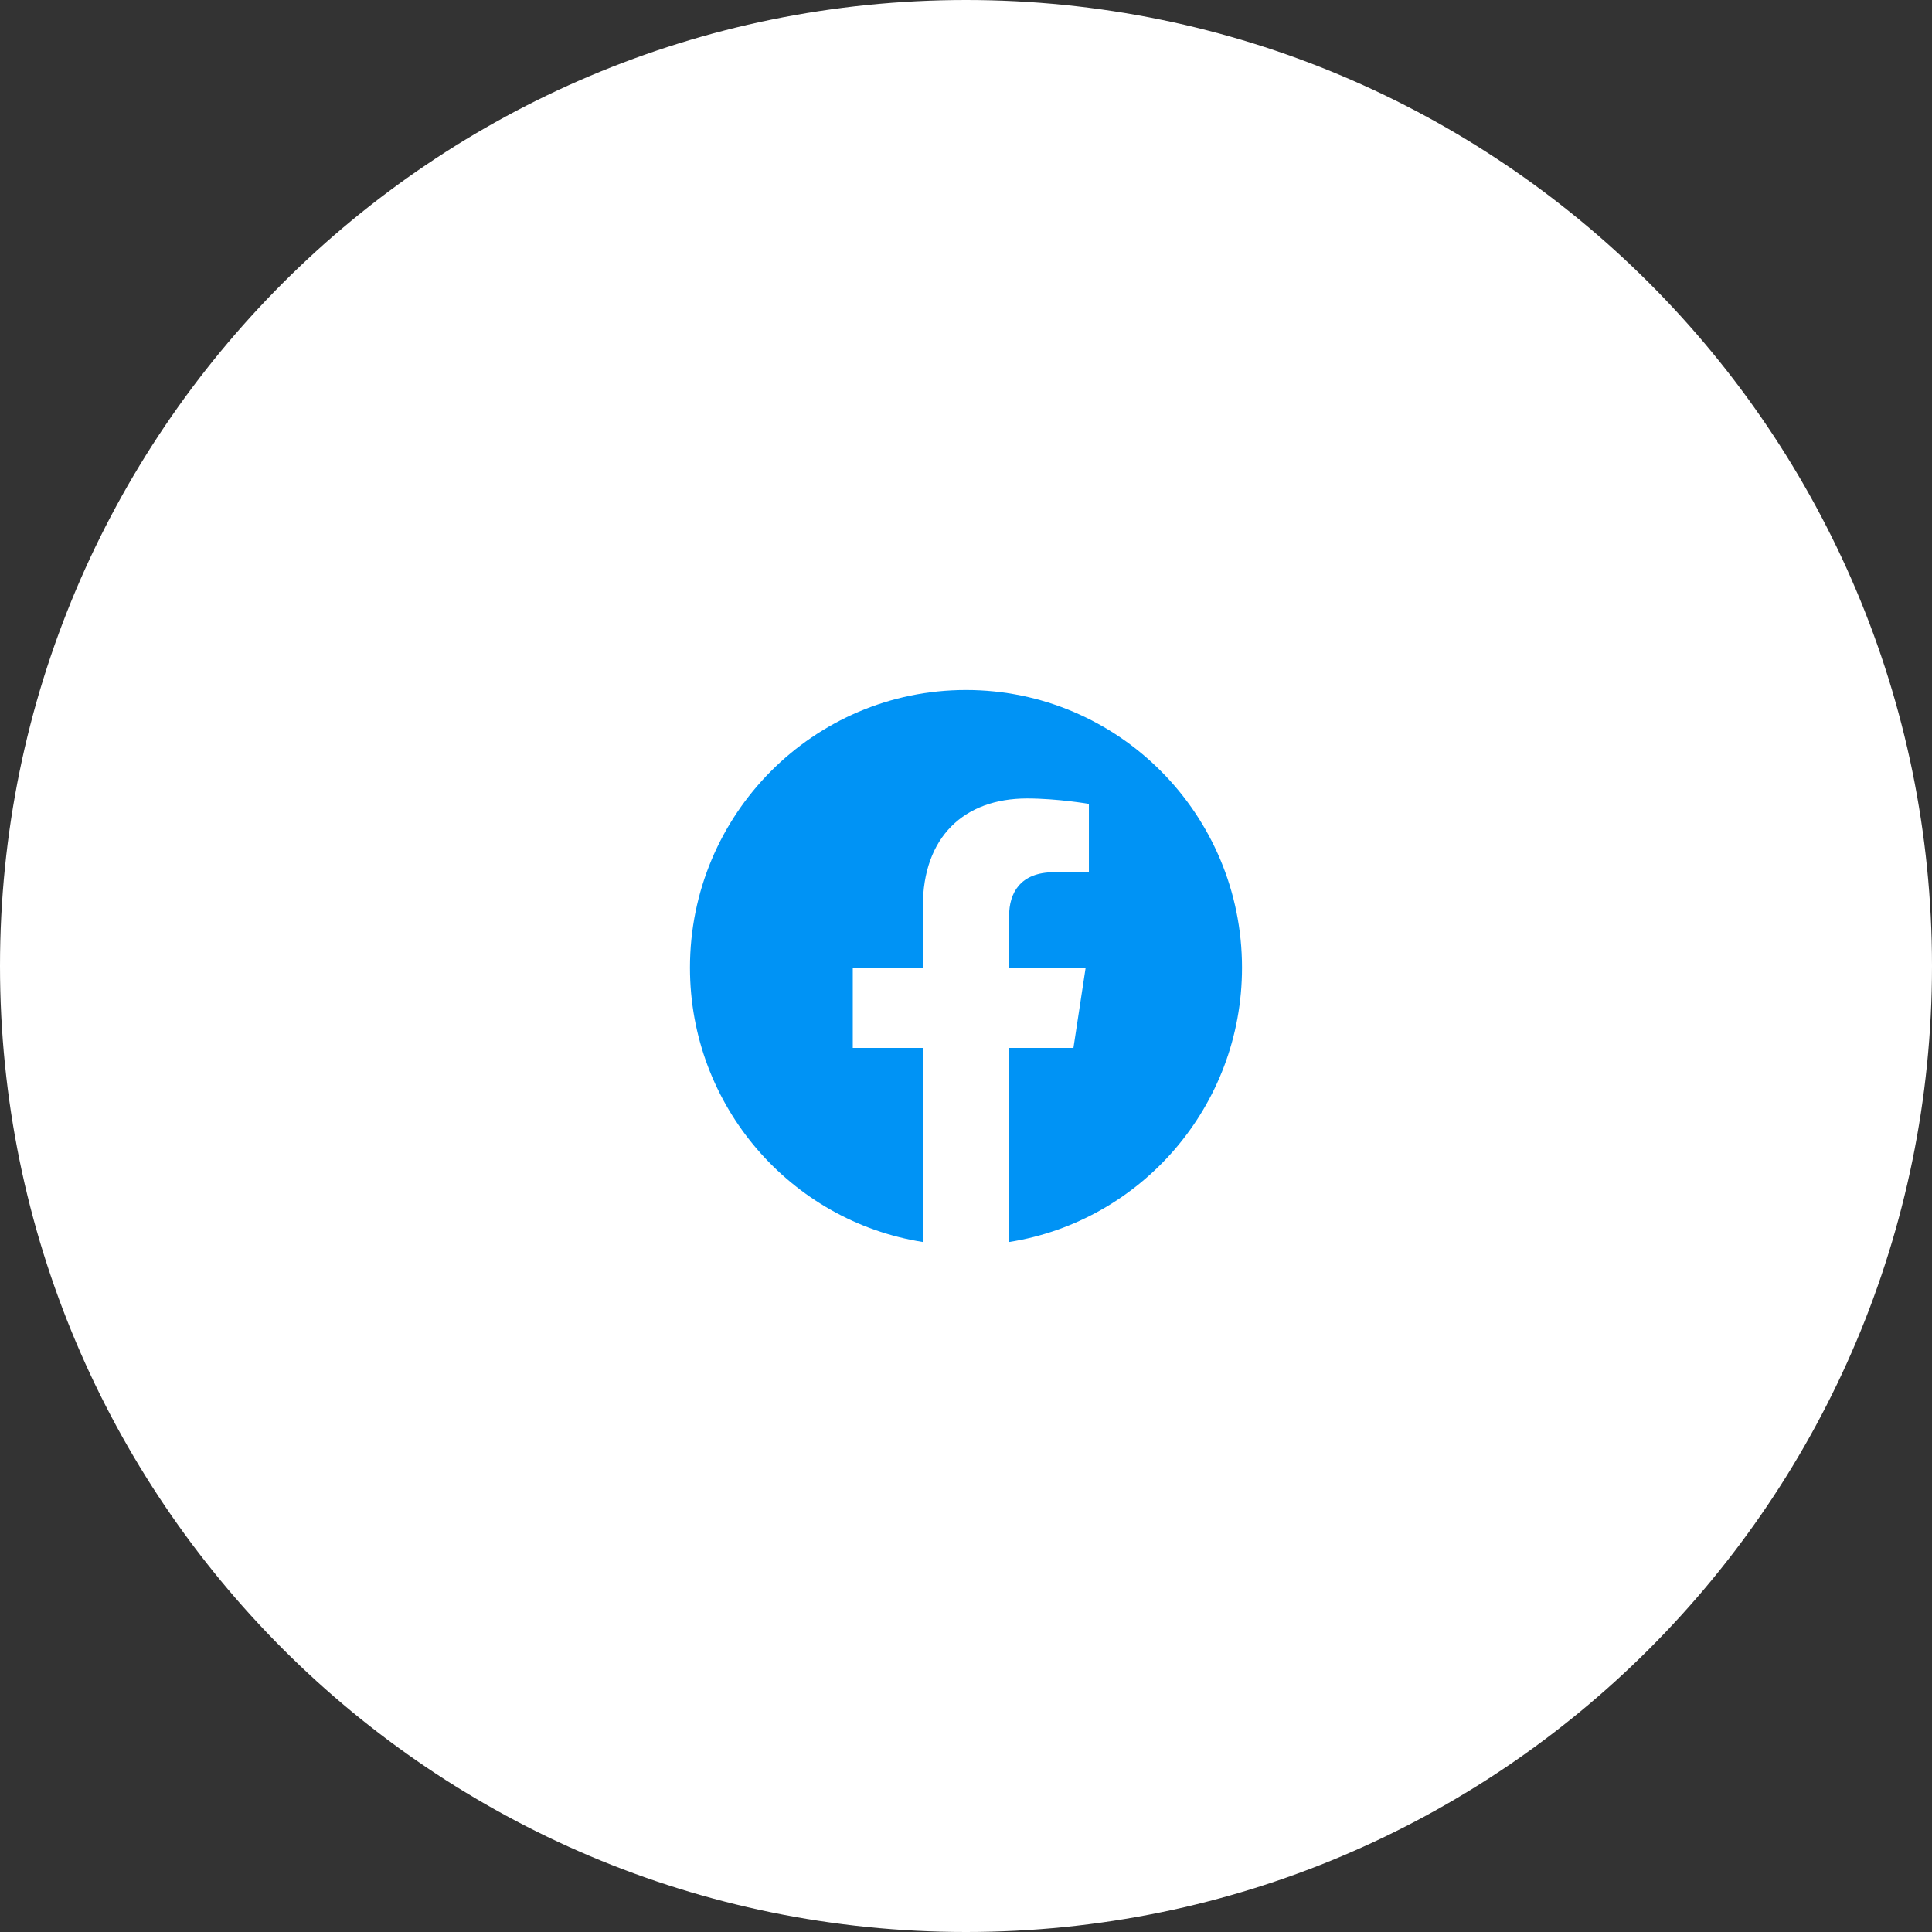
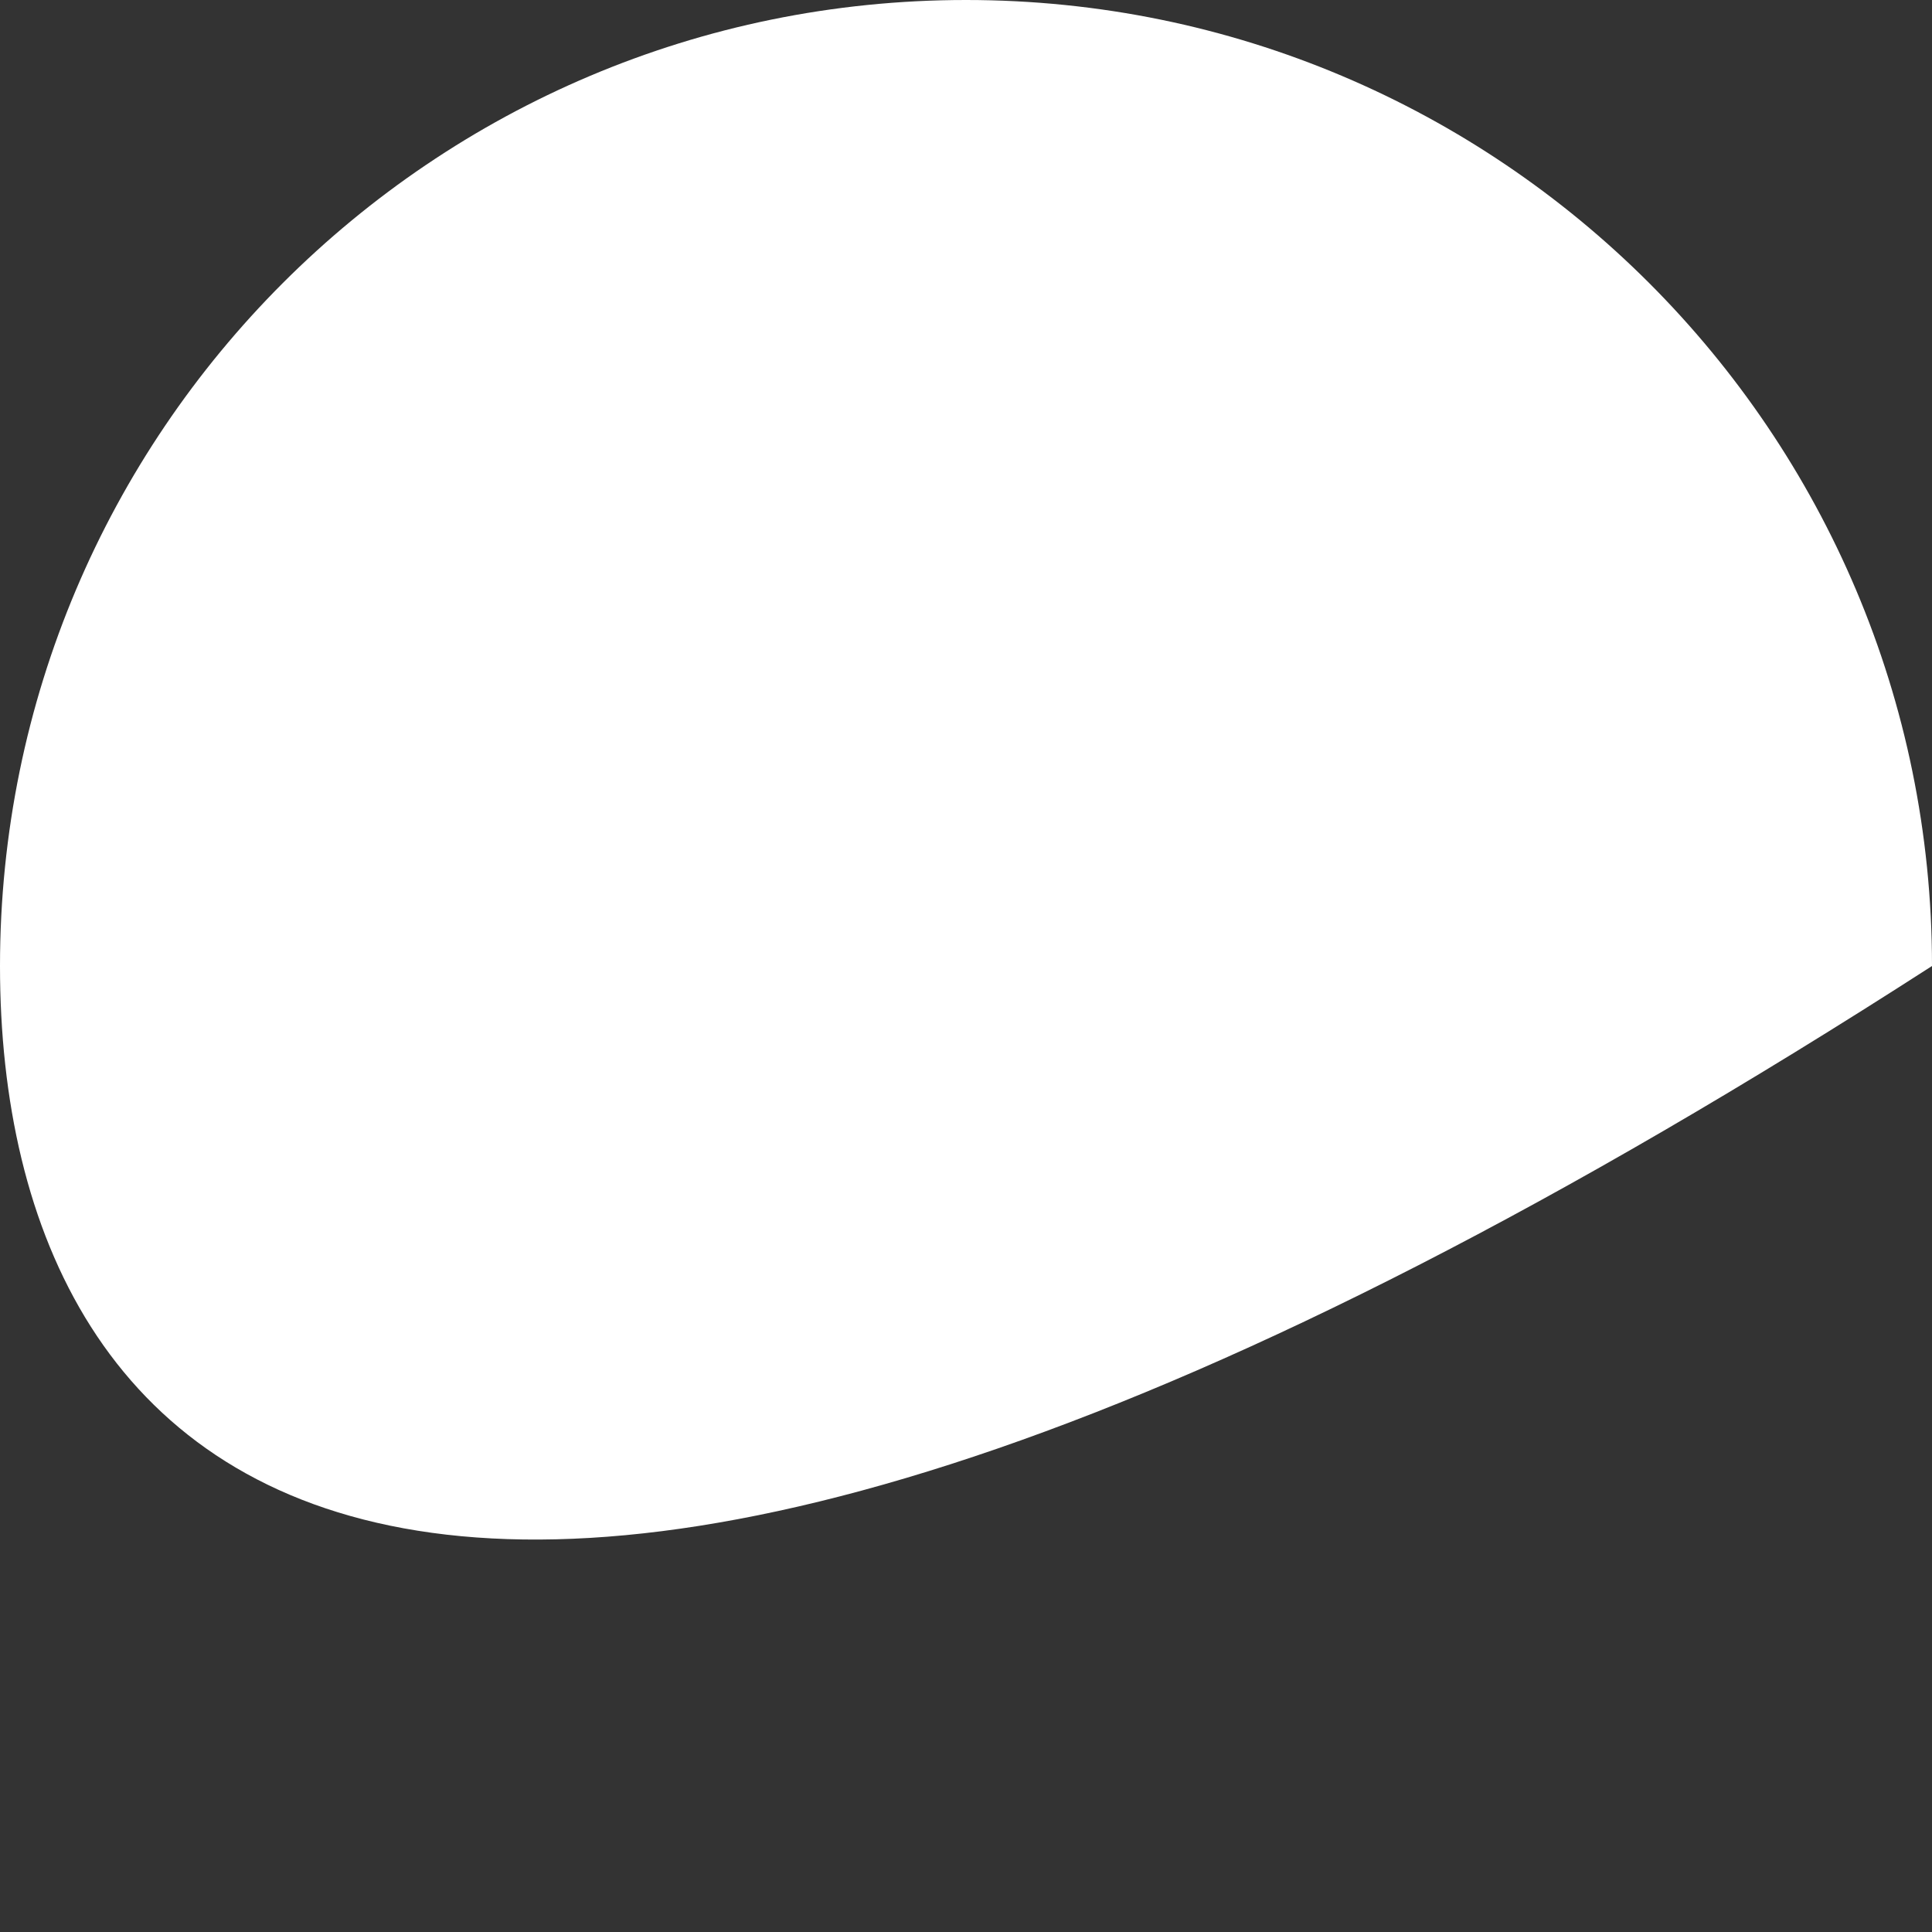
<svg xmlns="http://www.w3.org/2000/svg" width="56" height="56" viewBox="0 0 56 56" fill="none">
  <rect x="0" y="0" width="56" height="56" fill="#333333" stroke="none" />
-   <path d="M0 28C0 12.536 12.536 0 28 0C43.464 0 56 12.536 56 28C56 43.464 43.464 56 28 56C12.536 56 0 43.464 0 28Z" fill="white" />
-   <path d="M36 28.049C36 23.603 32.418 20 28 20C23.581 20 19.999 23.603 19.999 28.049C19.999 32.066 22.925 35.396 26.749 36V30.375H24.718V28.049H26.749V26.275C26.749 24.258 27.944 23.144 29.771 23.144C30.647 23.144 31.562 23.301 31.562 23.301V25.282H30.553C29.559 25.282 29.25 25.902 29.25 26.539V28.049H31.468L31.114 30.375H29.25V36C33.074 35.396 36 32.066 36 28.049Z" fill="#0093F5" />
+   <path d="M0 28C0 12.536 12.536 0 28 0C43.464 0 56 12.536 56 28C12.536 56 0 43.464 0 28Z" fill="white" />
</svg>